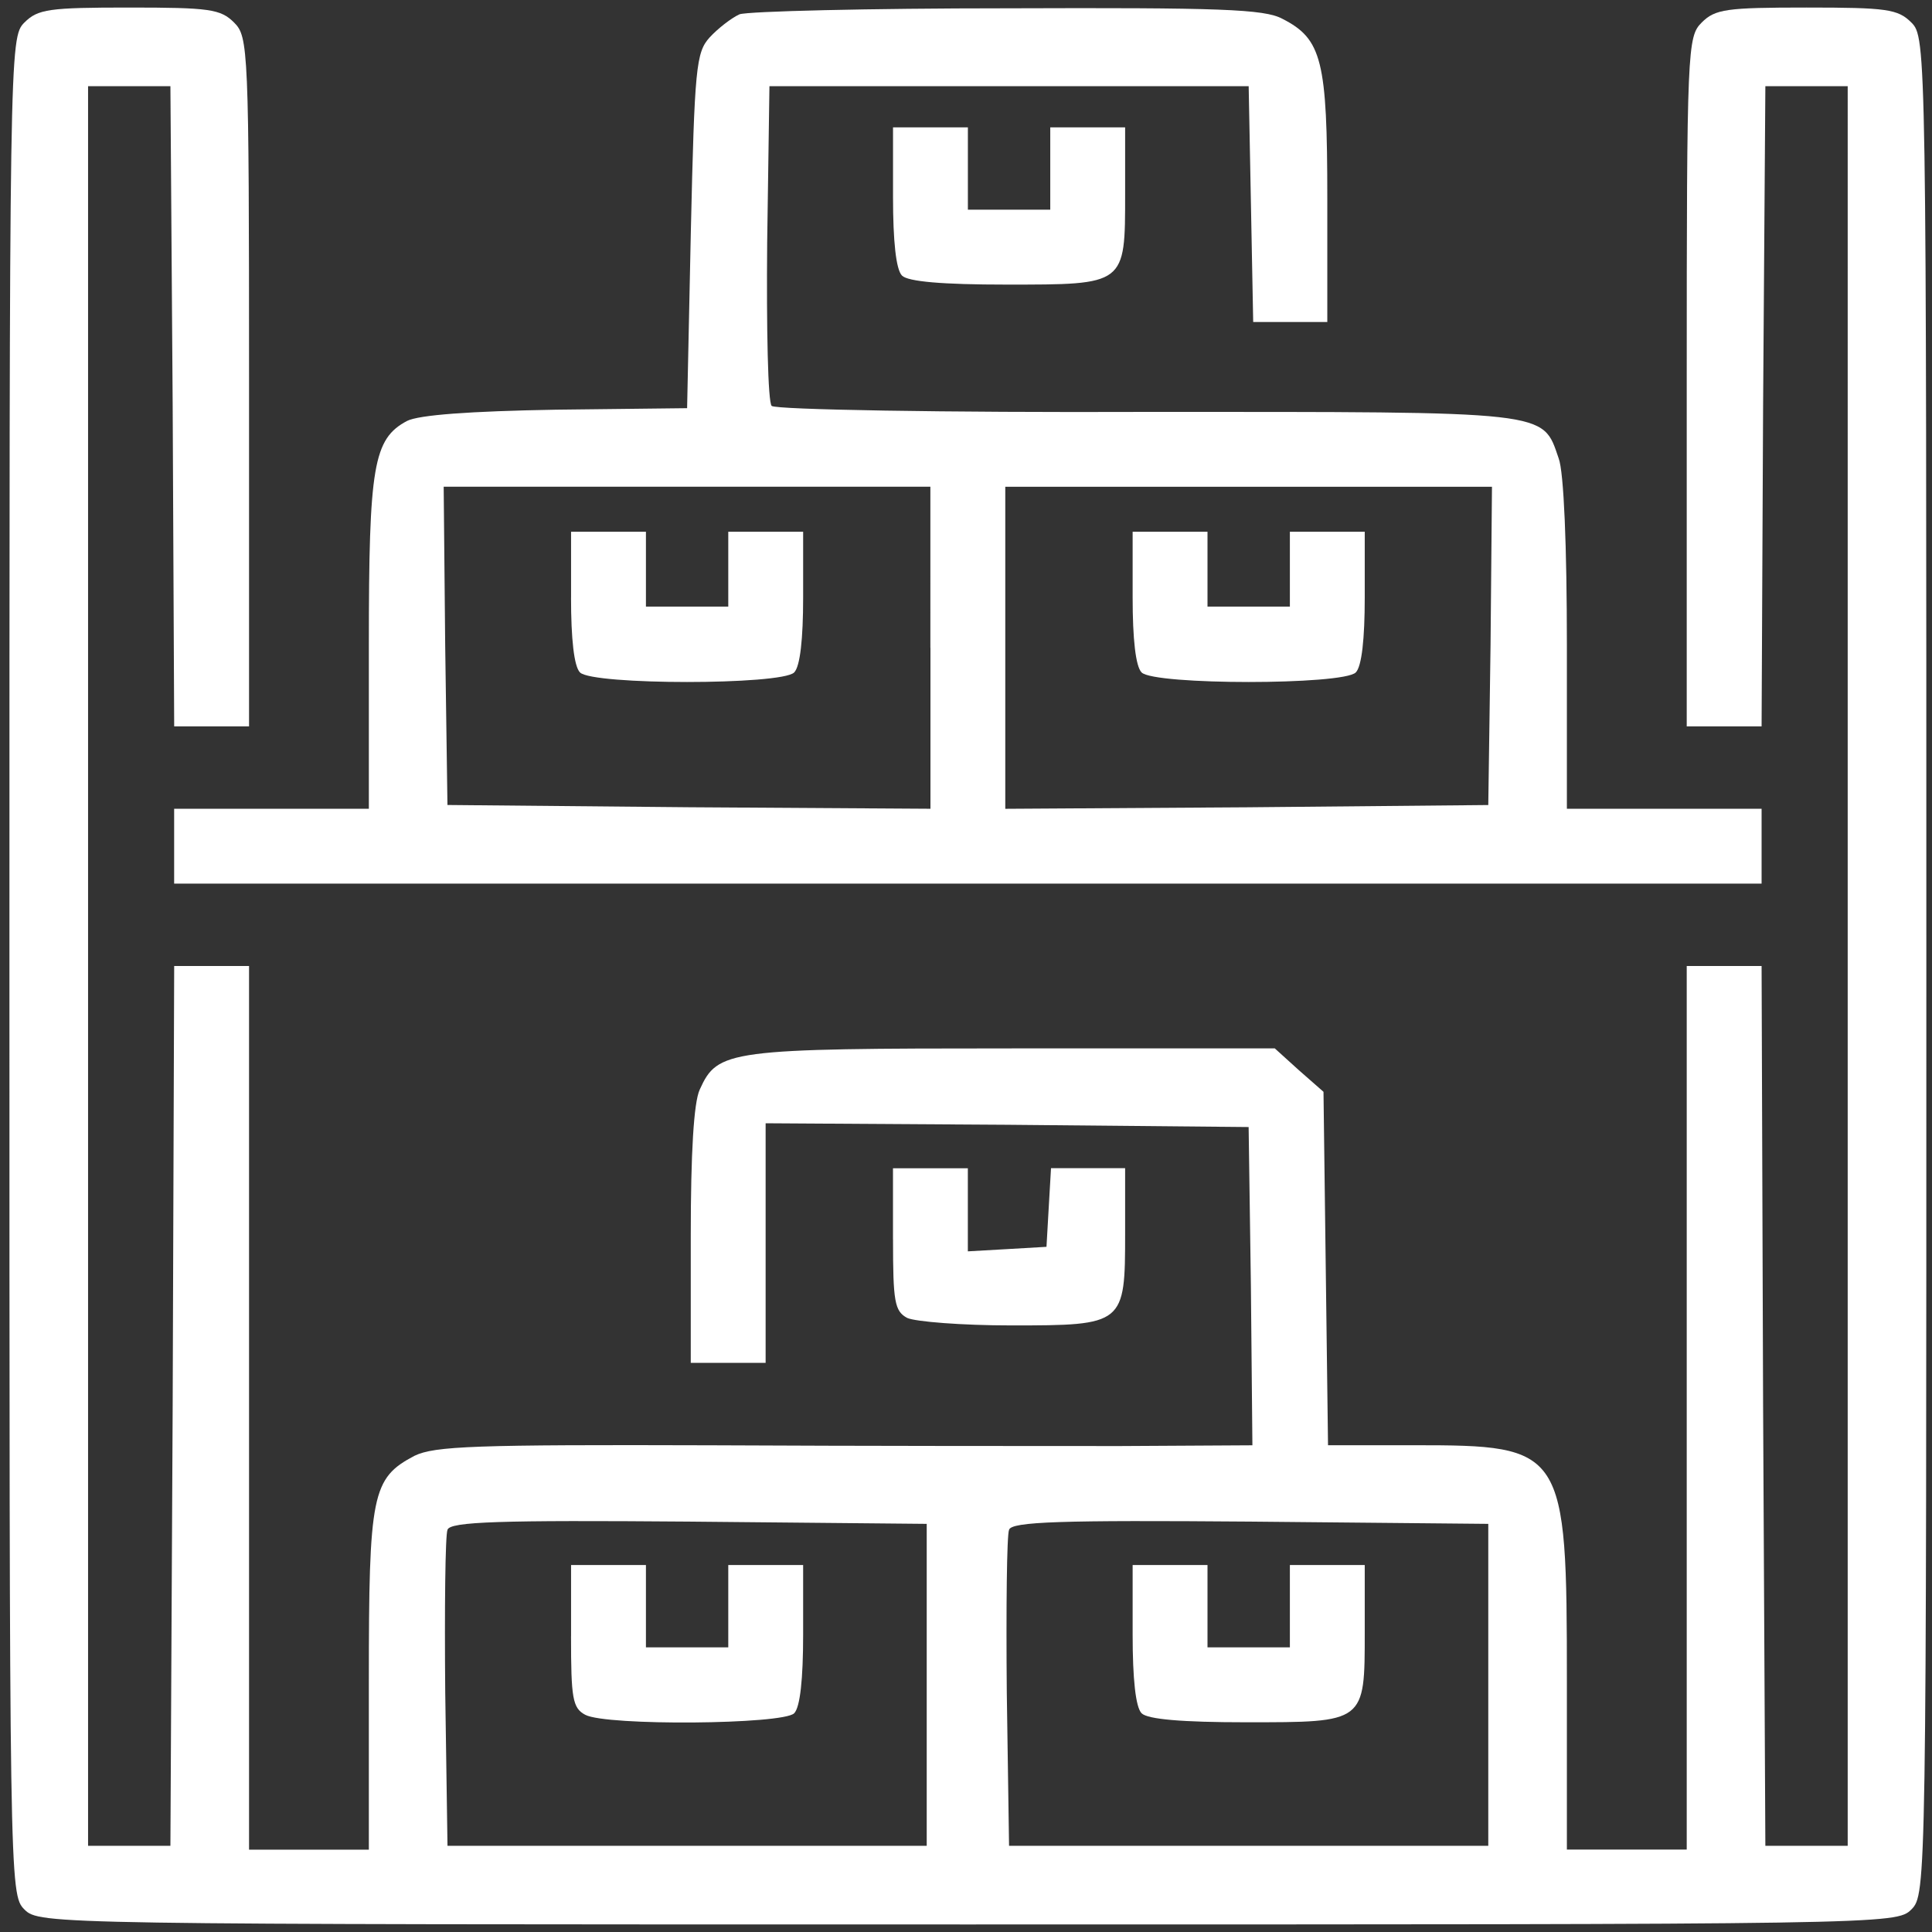
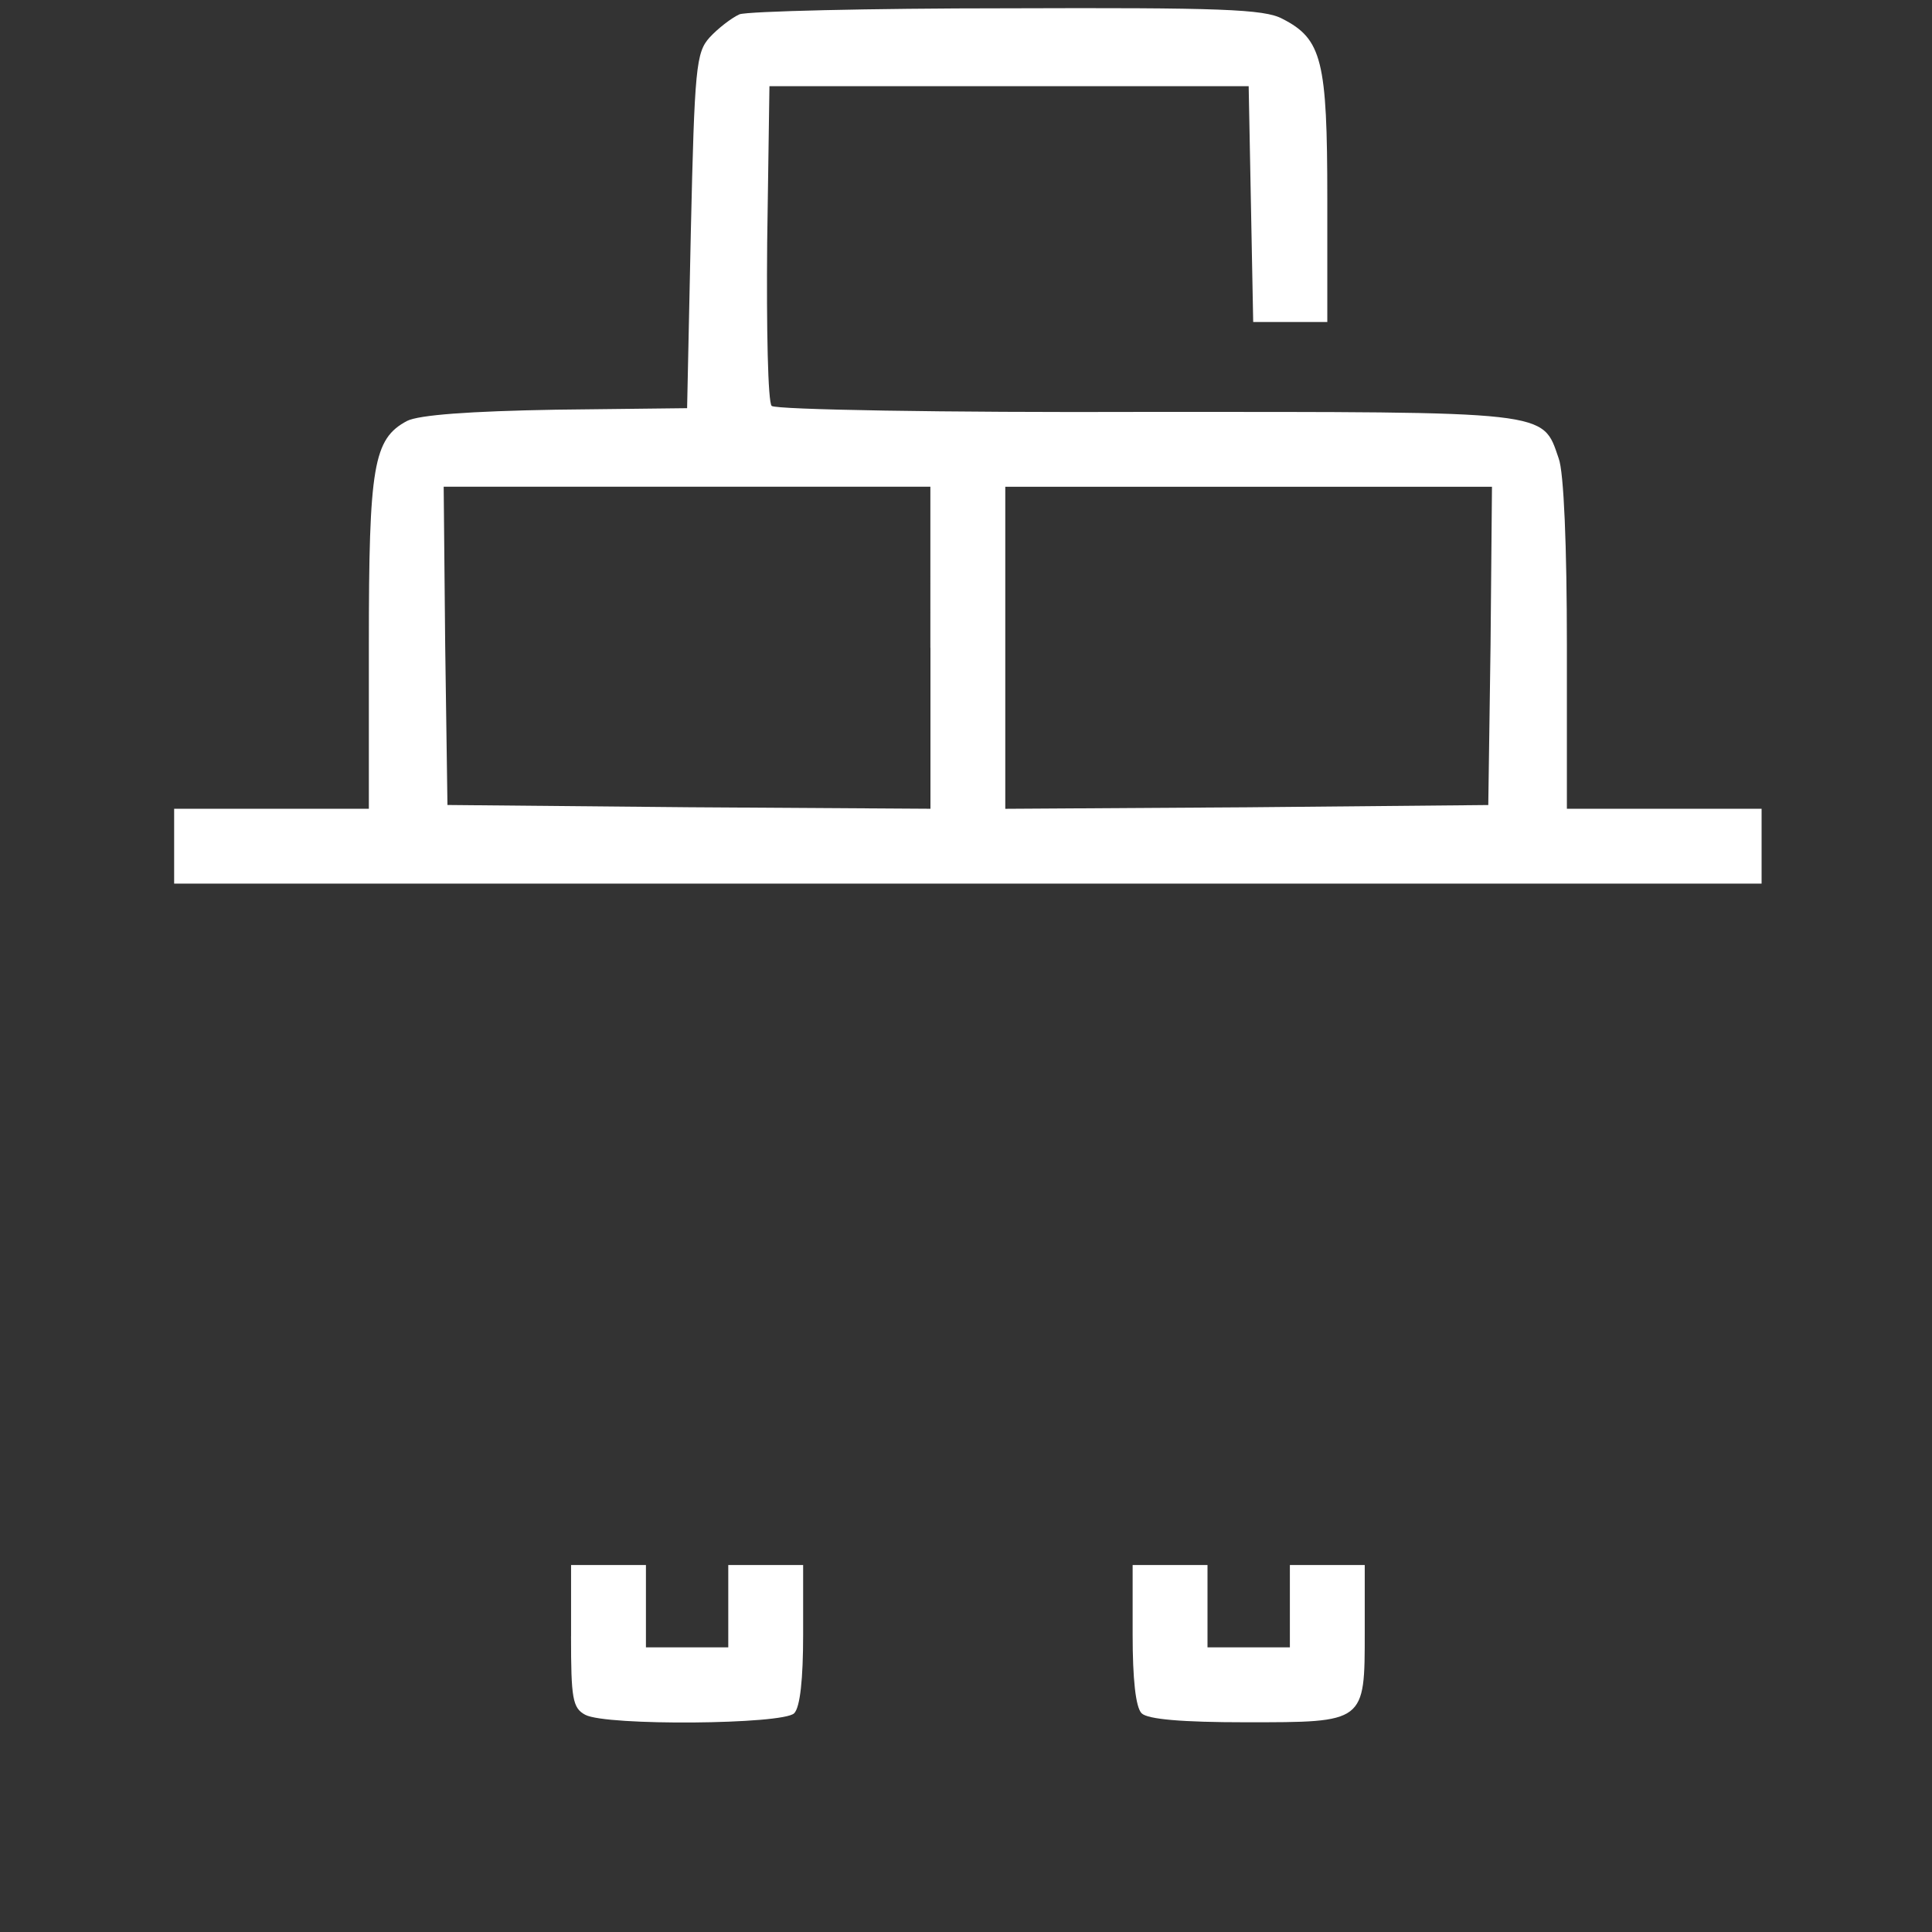
<svg xmlns="http://www.w3.org/2000/svg" version="1.1" id="Capa_2" x="0px" y="0px" viewBox="0 0 512 512" style="enable-background:new 0 0 512 512;" xml:space="preserve">
  <rect x="0" y="0" width="512" height="512" fill="#333333" stroke="none" />
  <style type="text/css">
	.st0{fill:#FFFFFF;}
</style>
  <g transform="translate(0,256) scale(0.1,-0.1)">
-     <path class="st0" d="M64.7,2500.3C25,2460.6,25,2434.8,25,0s0-2460.6,39.7-2500.3S130.2-2540,2565-2540s2460.6,0,2500.3,39.7   S5105-2434.8,5105,0s0,2460.6-39.7,2500.3c-35.7,35.7-65.5,39.7-277.8,39.7s-242.1-4-277.8-39.7c-37.7-37.7-39.7-65.5-39.7-952.5   V635h99.2h99.2l4,849.3l6,847.3h109.1h109.1V0v-2331.6h-109.1h-109.1l-6,1166.8L4668.4,0h-99.2H4470v-1170.8v-1170.8h-158.8h-158.8   v446.5c0,617.1-6,625.1-404.8,625.1h-228.2l-6,468.3l-6,468.3l-65.5,57.5l-63.5,57.5h-696.5c-754.1,0-779.9-4-827.5-109.1   c-15.9-33.7-23.8-168.7-23.8-387v-337.3h99.2h99.2v317.5v317.5l641-4l639-6l6-420.7l4-422.7l-351.2-2c-194.5,0-680.6,0-1081.5,2   c-629,2-734.2-2-787.8-27.8c-113.1-59.5-121-101.2-121-597.3v-446.5H818.8H660v1170.8V0h-99.2h-99.2l-4-1164.8l-6-1166.8H342.5   H233.4V0v2331.6h109.1h109.1l6-847.3l4-849.3h99.2H660v912.8c0,887-2,914.8-39.7,952.5c-35.7,35.7-65.5,39.7-277.8,39.7   S100.4,2536,64.7,2500.3z M2455.9-1905v-426.6h-635h-635l-6,406.8c-2,222.2,0,416.7,6,430.6c6,21.8,138.9,25.8,639,21.8l631-6   V-1905z M3944.1-1905v-426.6h-635h-635l-6,406.8c-2,222.2,0,416.7,6,430.6c6,21.8,138.9,25.8,639,21.8l631-6V-1905z" />
    <path class="st0" d="M1513.3-1776c0-164.7,4-190.5,37.7-208.4c55.6-29.8,523.9-25.8,553.6,4c15.9,15.9,23.8,91.3,23.8,208.4v184.5   h-99.2H1930v-109.1v-109.1h-109.1h-109.1v109.1v109.1h-99.2h-99.2V-1776z" />
    <path class="st0" d="M3001.6-1772c0-117.1,7.9-192.5,23.8-208.4s107.2-23.8,275.8-23.8c317.5,0,315.5-2,315.5,240.1v176.6h-99.2   h-99.2v-109.1v-109.1h-109.1H3200v109.1v109.1h-99.2h-99.2V-1772z" />
    <path class="st0" d="M1959.8,2522.1c-21.8-9.9-57.5-37.7-79.4-61.5c-35.7-39.7-39.7-79.4-49.6-514l-9.9-468.3l-347.3-4   c-230.2-4-363.1-13.9-394.9-29.8c-89.3-47.6-101.2-119.1-101.2-591.3V416.7h-258h-258v-99.2v-99.2H2565h2103.4v99.2v99.2h-258h-258   v434.6c0,258-7.9,458.4-21.8,494.1c-43.7,127-15.9,123-1091.4,123c-537.8-2-984.2,6-994.2,15.9s-13.9,204.4-11.9,432.6l6,414.7h635   h635l6-311.5l6-313.5h97.2h99.2V2034c0,365.1-13.9,422.7-119.1,476.2c-47.6,25.8-166.7,29.8-728.3,27.8   C2301.1,2538,1981.6,2530.1,1959.8,2522.1z M2465.8,843.4V416.7l-639,4l-641,6l-6,422.7l-4,420.7h644.9h644.9V843.4z M3950.1,849.3   l-6-422.7l-639-6l-641-4v426.6V1270h644.9h644.9L3950.1,849.3z" />
-     <path class="st0" d="M1513.3,976.3c0-109.1,7.9-182.6,23.8-198.4c33.7-33.7,533.8-33.7,567.5,0c15.9,15.9,23.8,89.3,23.8,198.4   v174.6h-99.2H1930v-99.2v-99.2h-109.1h-109.1v99.2v99.2h-99.2h-99.2V976.3z" />
-     <path class="st0" d="M3001.6,976.3c0-109.1,7.9-182.6,23.8-198.4c33.7-33.7,533.8-33.7,567.5,0c15.9,15.9,23.8,89.3,23.8,198.4   v174.6h-99.2h-99.2v-99.2v-99.2h-109.1H3200v99.2v99.2h-99.2h-99.2V976.3z" />
-     <path class="st0" d="M2366.6,2038c0-117.1,7.9-192.5,23.8-208.4s107.2-23.8,275.8-23.8c317.5,0,315.5-2,315.5,240.1v176.6h-99.2   h-99.2v-109.1v-109.1h-109.1H2565v109.1v109.1h-99.2h-99.2V2038z" />
-     <path class="st0" d="M2366.6-724.3c0-164.7,4-190.5,37.7-208.4c21.8-9.9,144.9-19.8,275.8-19.8c299.6,0,301.6,2,301.6,244.1v172.6   h-97.2h-99.2l-6-103.2l-6-105.2l-103.2-6l-105.2-6v109.1v111.1h-99.2h-99.2V-724.3z" />
  </g>
</svg>